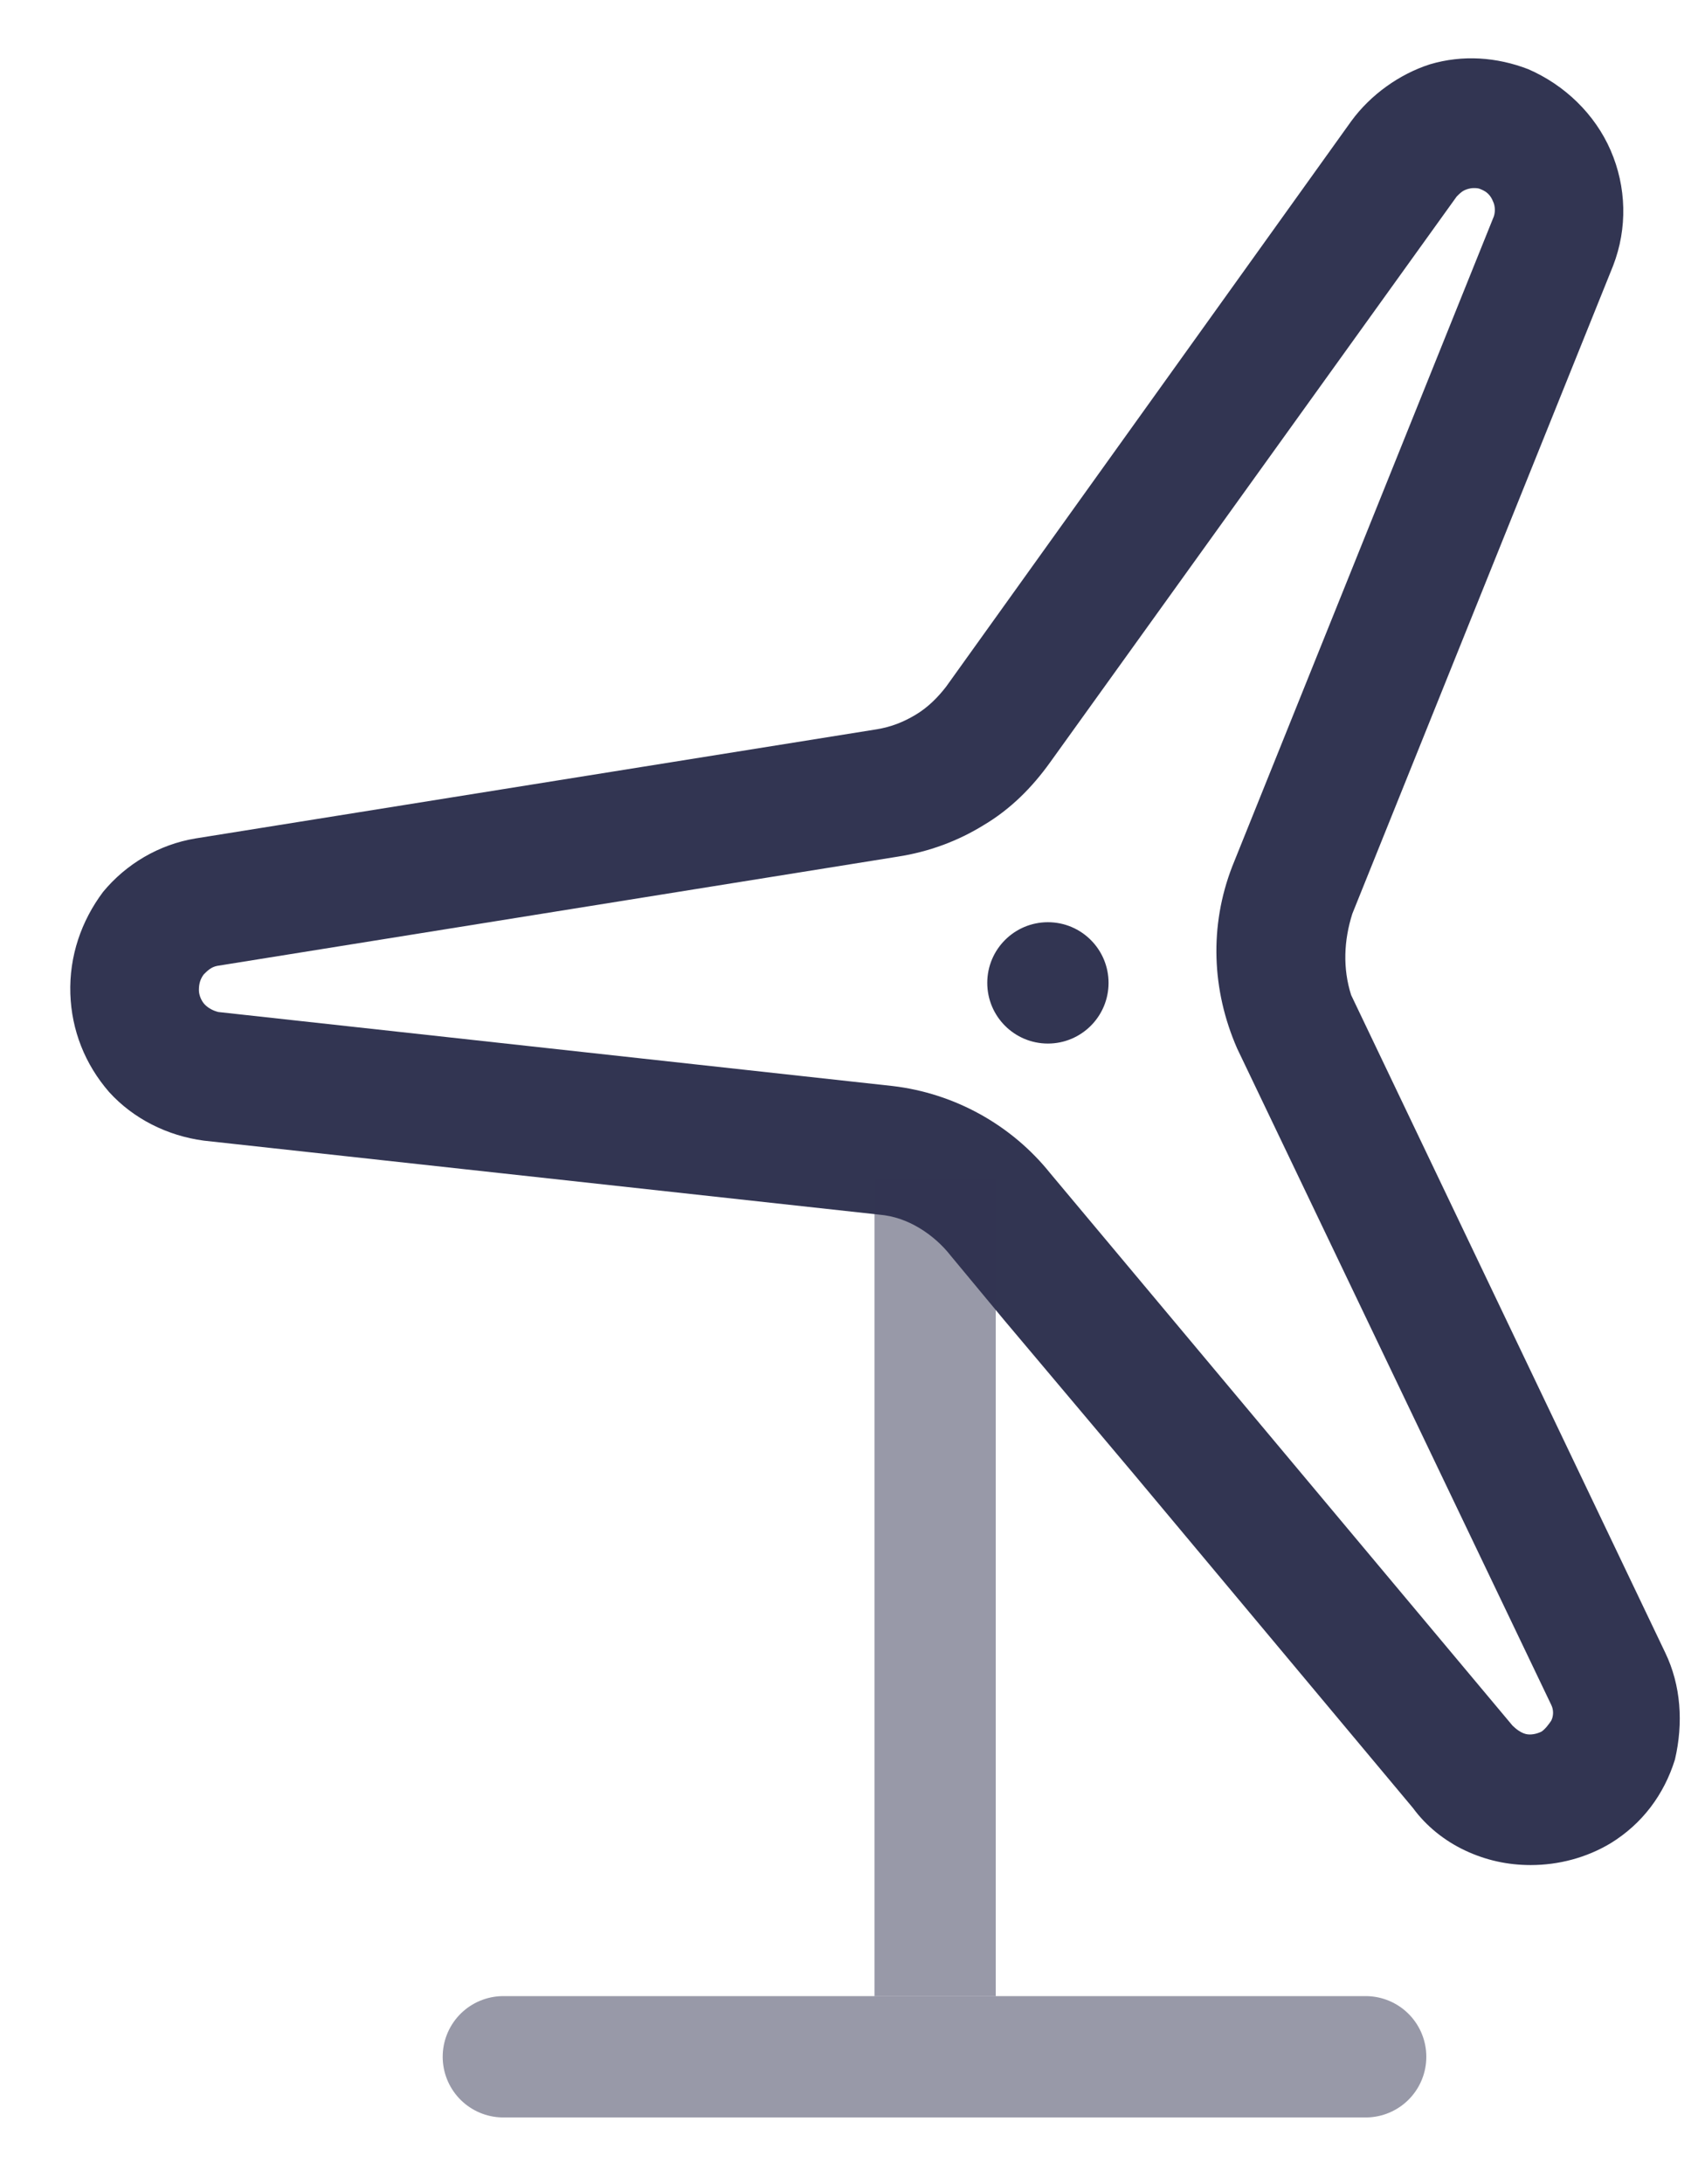
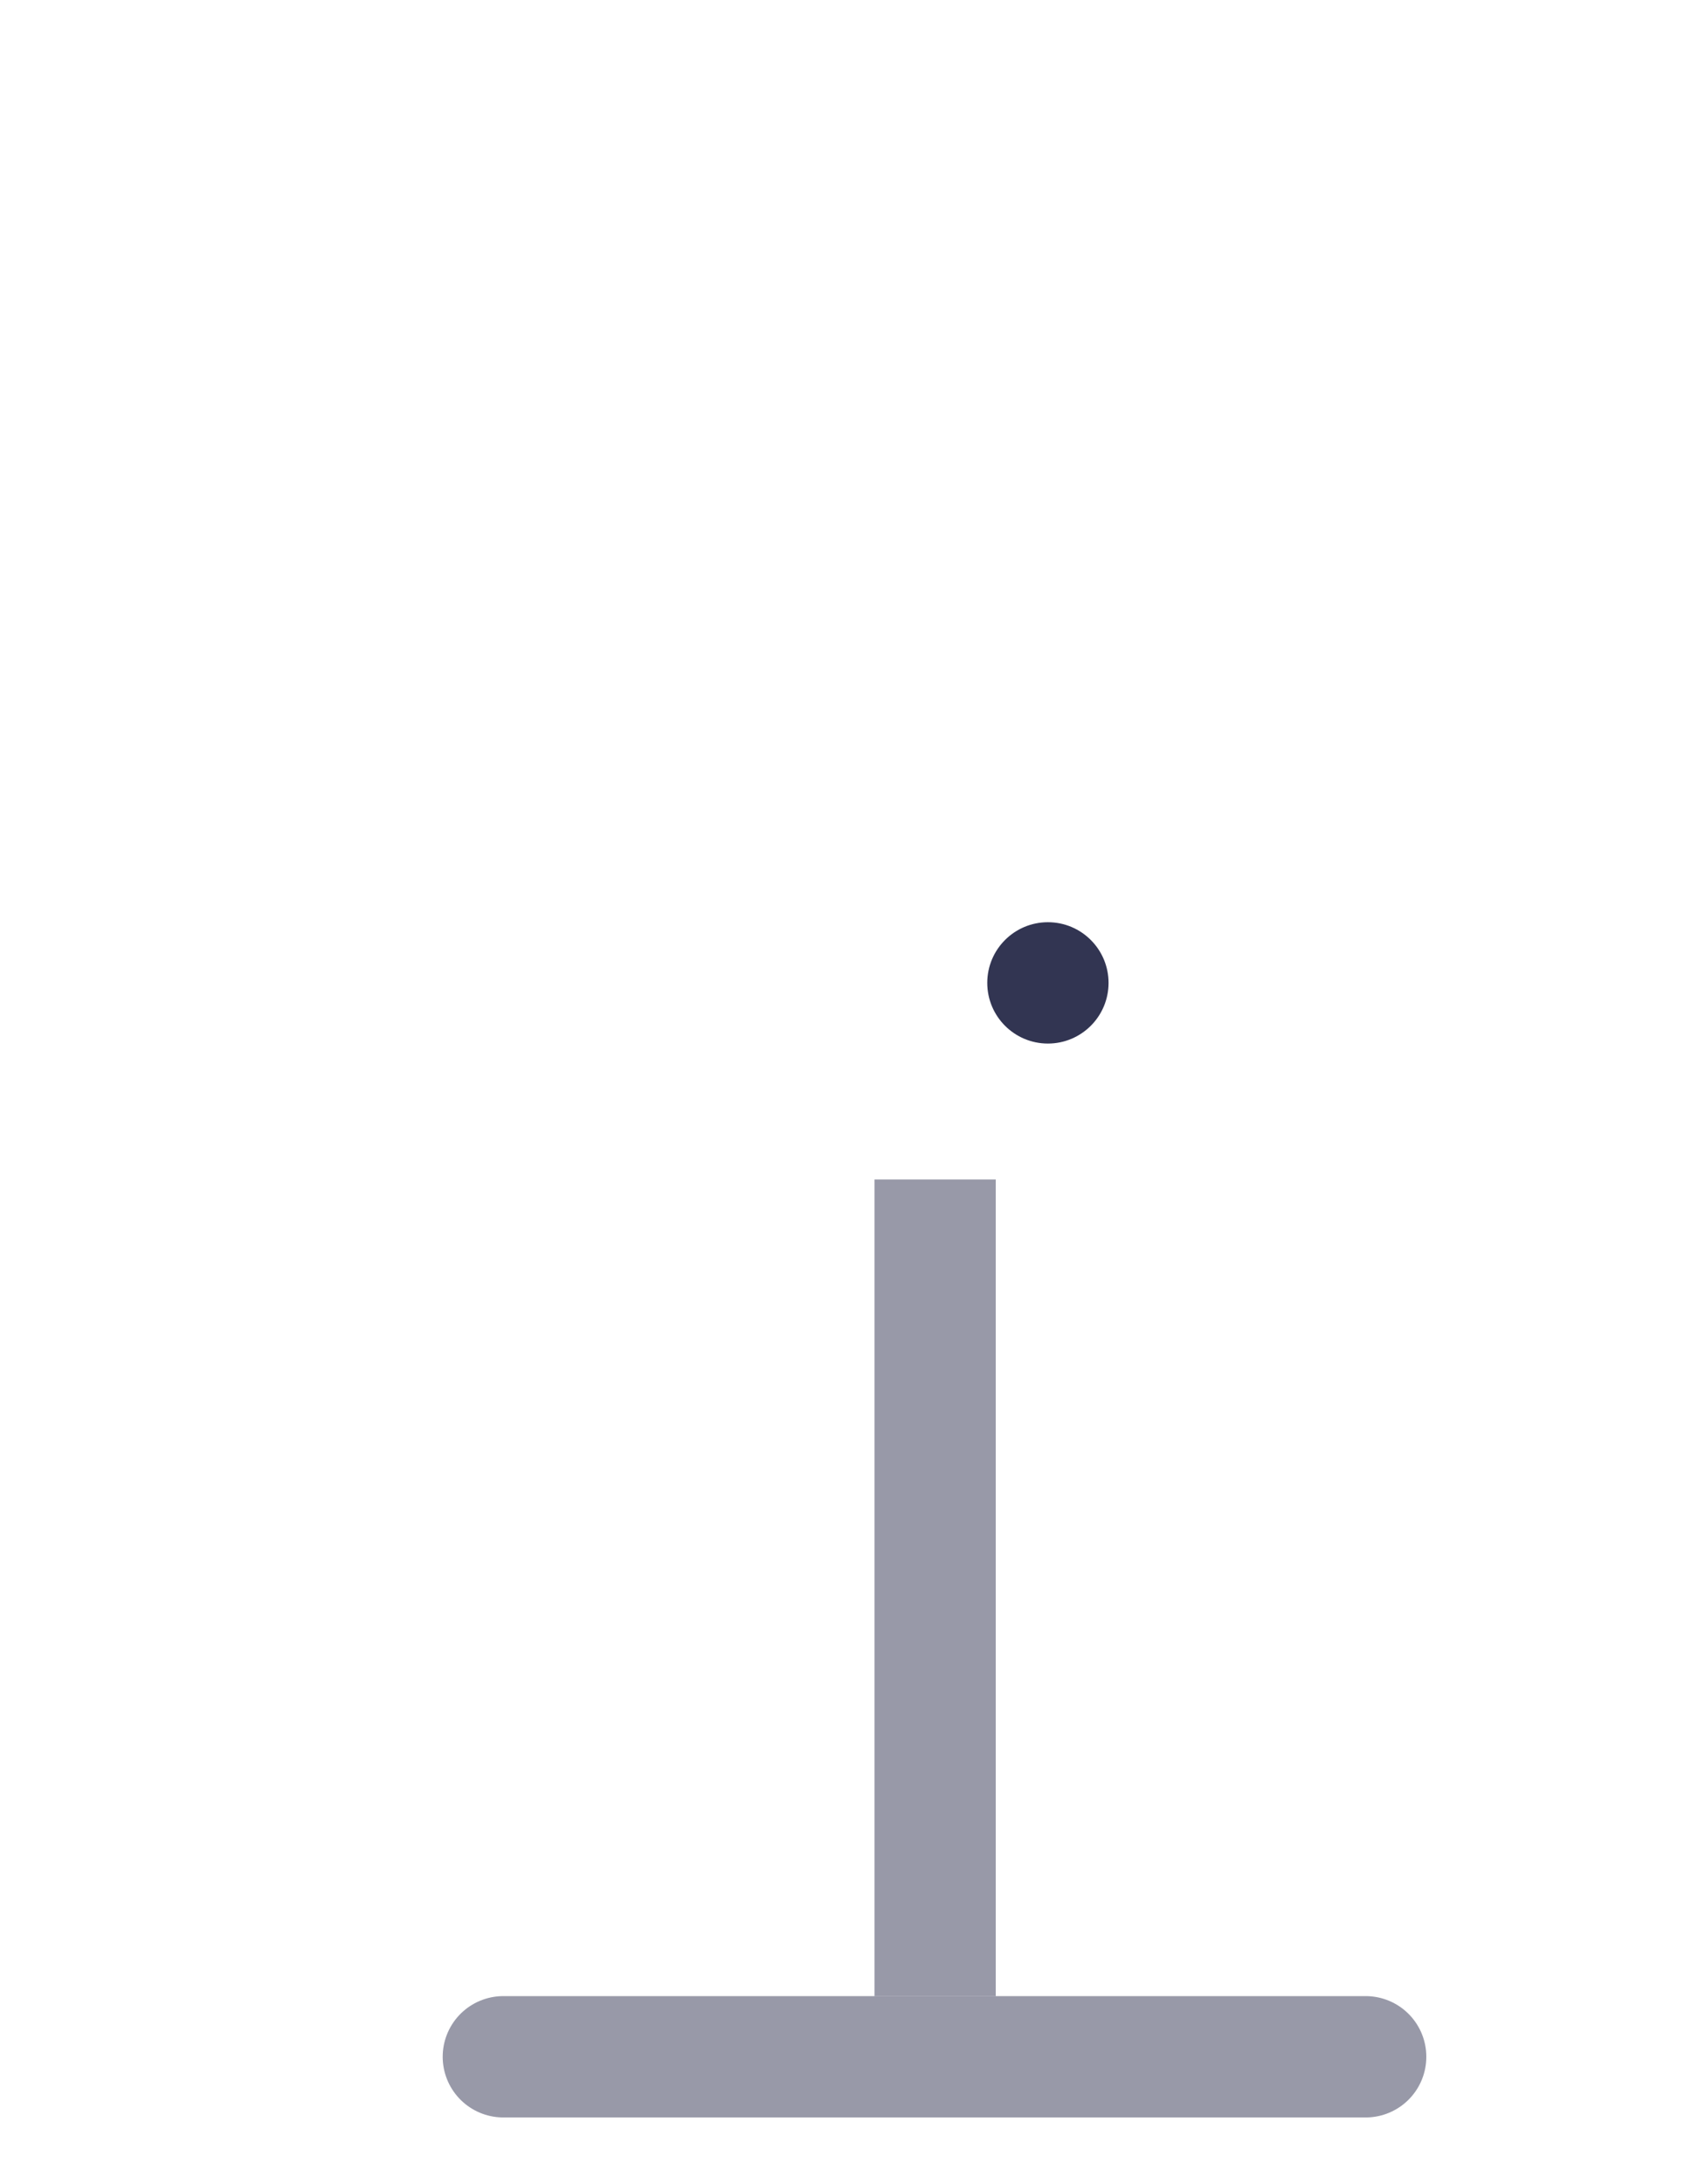
<svg xmlns="http://www.w3.org/2000/svg" xmlns:xlink="http://www.w3.org/1999/xlink" version="1.1" id="Layer_1" x="0px" y="0px" viewBox="0 0 14 18" style="enable-background:new 0 0 14 18;" xml:space="preserve">
  <style type="text/css">
	.st0{clip-path:url(#SVGID_00000057835113618952664820000016666175452461586065_);}
	.st1{fill:#323552;}
	.st2{opacity:0.5;fill:none;stroke:#323552;stroke-miterlimit:10;}
	.st3{opacity:0.5;fill:none;stroke:#323552;stroke-linecap:round;stroke-linejoin:round;stroke-miterlimit:10;}
</style>
  <g>
    <defs>
      <rect id="SVGID_1_" x="0.58" y="0.48" width="13.27" height="17" />
    </defs>
    <clipPath id="SVGID_00000049915029899452645900000004189270278377105831_">
      <use xlink:href="#SVGID_1_" style="overflow:visible;" />
    </clipPath>
    <g style="clip-path:url(#SVGID_00000049915029899452645900000004189270278377105831_);">
-       <path class="st1" d="M13.73,13.62L11.14,8.2c-0.07-0.22-0.06-0.45,0.01-0.67l2.15-5.34c0.12-0.31,0.11-0.65-0.02-0.95    c-0.13-0.3-0.38-0.54-0.68-0.67c-0.26-0.1-0.54-0.12-0.81-0.04C11.54,0.61,11.3,0.78,11.14,1L7.8,5.66    C7.73,5.75,7.65,5.83,7.55,5.89c-0.1,0.06-0.2,0.1-0.32,0.12l-5.62,0.9c-0.3,0.05-0.57,0.21-0.76,0.44    C0.67,7.59,0.57,7.88,0.58,8.19C0.59,8.49,0.7,8.77,0.9,9c0.2,0.22,0.48,0.36,0.78,0.4l5.57,0.61c0.12,0.01,0.23,0.05,0.33,0.11    c0.1,0.06,0.19,0.14,0.26,0.23l0.44,0.53l1.07,1.27l2.3,2.75c0.11,0.15,0.26,0.27,0.43,0.35s0.35,0.12,0.54,0.12    c0.23,0,0.46-0.06,0.66-0.18c0.26-0.16,0.44-0.4,0.53-0.69C13.88,14.2,13.86,13.89,13.73,13.62z M12.71,14.27L12.71,14.27    c-0.04,0.02-0.09,0.03-0.13,0.02c-0.04-0.01-0.08-0.04-0.11-0.07L8.66,9.67c-0.32-0.4-0.79-0.66-1.3-0.72L1.8,8.34    C1.76,8.33,1.72,8.31,1.69,8.28C1.66,8.25,1.64,8.2,1.64,8.16c0-0.05,0.01-0.09,0.04-0.13C1.71,8,1.74,7.97,1.79,7.96l5.61-0.9    C7.66,7.02,7.9,6.93,8.11,6.8c0.22-0.13,0.4-0.31,0.55-0.52l3.35-4.66c0.02-0.02,0.04-0.04,0.06-0.05    c0.02-0.01,0.05-0.02,0.08-0.02c0.02,0,0.04,0,0.06,0.01c0.05,0.02,0.08,0.05,0.1,0.1c0.02,0.04,0.02,0.1,0,0.14l-2.15,5.34    c-0.19,0.49-0.17,1.02,0.04,1.5l2.59,5.41c0.02,0.04,0.02,0.09,0,0.13C12.77,14.21,12.74,14.25,12.71,14.27z" />
-     </g>
+       </g>
  </g>
  <circle class="st1" cx="8.64" cy="8.1" r="0.5" />
  <path class="st2" d="M7.71,9.72v6.73V9.72z" />
-   <path class="st3" d="M11.26,16.95H4.15H11.26z" />
+   <path class="st3" d="M11.26,16.95H4.15z" />
</svg>